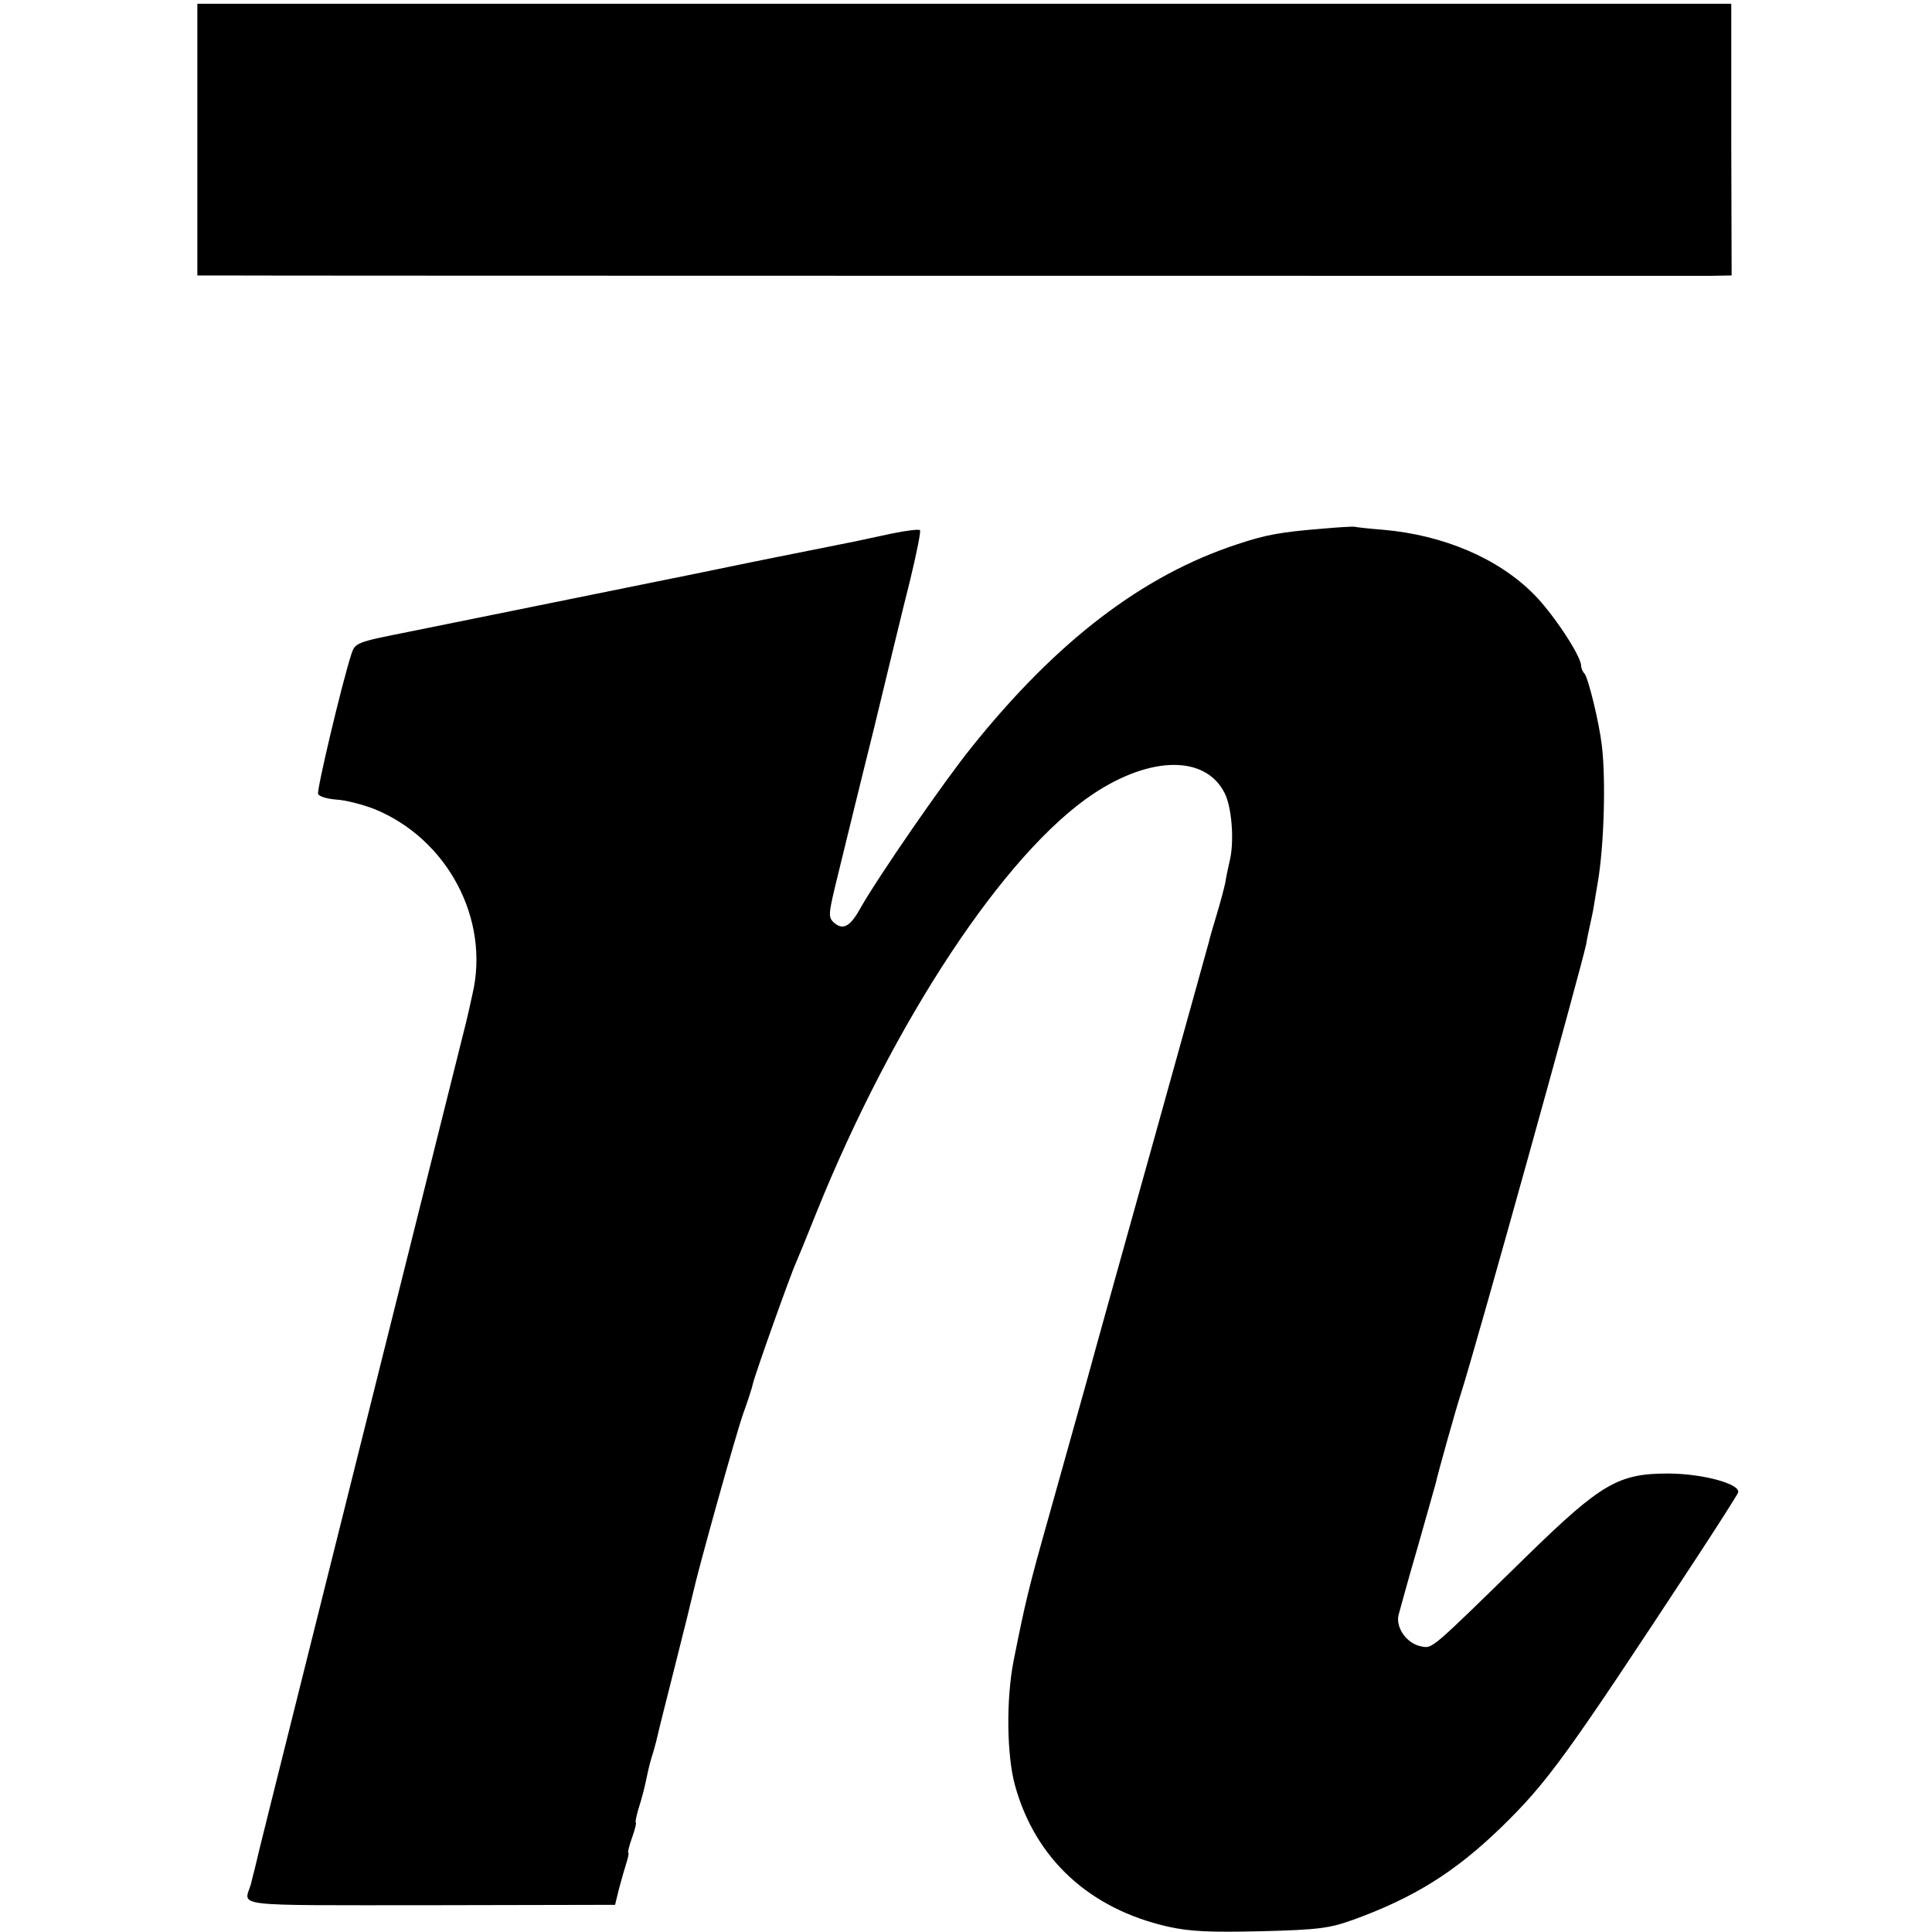
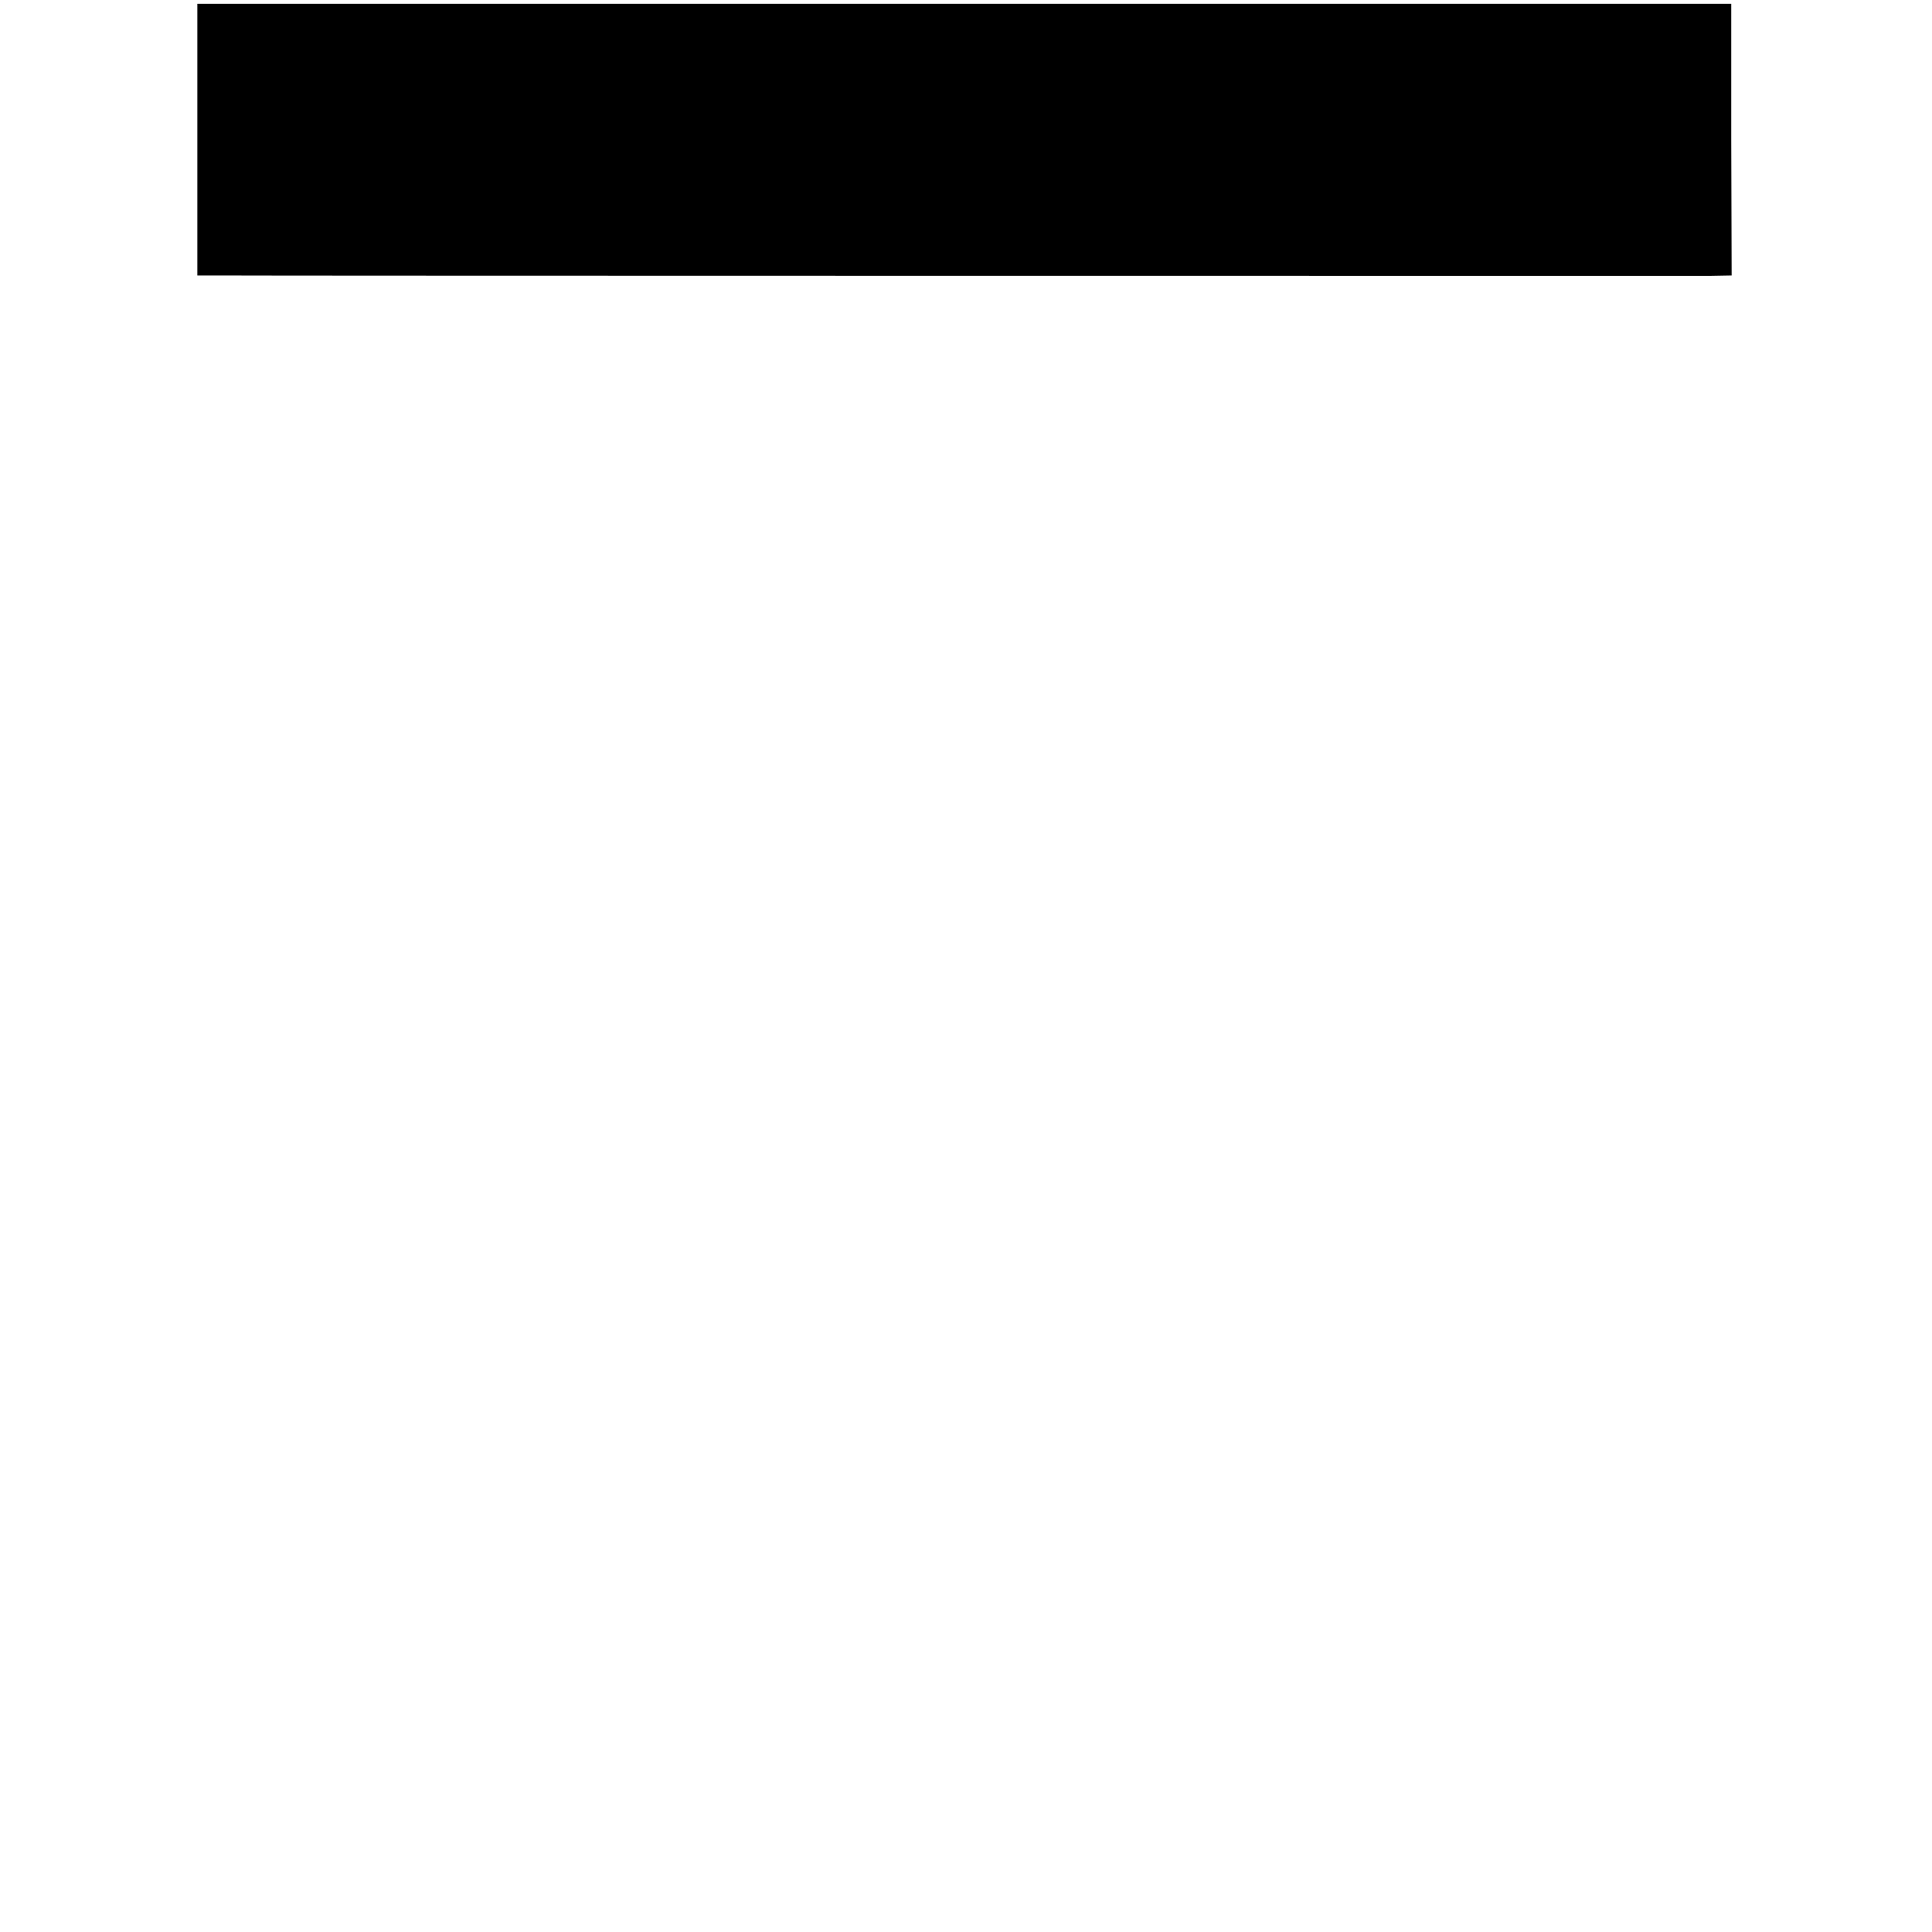
<svg xmlns="http://www.w3.org/2000/svg" version="1.0" width="512pt" height="512pt" viewBox="0 0 512 512" preserveAspectRatio="xMidYMid meet">
  <g transform="translate(0,512) scale(0.1,-0.1)" fill="#000000" stroke="none">
    <path d="M523 4750 l0 -360 51 0 c73 -1 3890 -1 3958 -1 l57 1 -1 360 0 360 -2033 0 -2032 0 0 -360z" />
-     <path d="M3505 3719 c-111 -9 -150 -16 -225 -41 -251 -82 -479 -256 -705 -538 -75 -93 -248 -344 -295 -427 -27 -49 -46 -59 -70 -38 -16 15 -15 22 11 128 15 61 57 234 94 382 36 149 79 327 97 398 17 70 29 130 26 132 -3 3 -36 -1 -75 -9 -38 -8 -80 -17 -93 -20 -115 -23 -189 -38 -210 -42 -14 -3 -110 -22 -215 -44 -172 -35 -736 -149 -760 -154 -141 -28 -144 -29 -154 -60 -25 -77 -92 -360 -88 -370 3 -7 24 -13 48 -15 24 -1 70 -13 101 -25 194 -79 307 -292 260 -491 -7 -33 -15 -67 -17 -75 -2 -8 -29 -116 -60 -240 -31 -124 -58 -232 -60 -240 -2 -8 -65 -260 -140 -560 -75 -300 -138 -552 -140 -560 -2 -8 -20 -80 -40 -160 -20 -80 -38 -152 -40 -160 -2 -8 -20 -80 -40 -160 -20 -80 -38 -153 -40 -163 -3 -10 -7 -28 -10 -40 -18 -61 -64 -56 474 -56 l491 1 10 41 c6 23 15 54 20 70 5 15 7 27 5 27 -2 0 2 18 10 40 8 22 12 40 10 40 -2 0 1 15 6 33 12 38 18 63 25 97 3 14 9 39 15 56 5 17 11 40 13 50 2 10 23 93 46 184 23 91 44 176 47 190 12 56 113 419 133 475 12 33 23 67 25 77 4 21 102 296 115 323 5 11 29 70 53 130 206 511 500 955 734 1111 152 101 297 103 348 3 19 -36 26 -124 15 -175 -5 -22 -11 -50 -13 -64 -3 -14 -13 -52 -23 -85 -10 -33 -19 -64 -20 -70 -1 -5 -64 -230 -139 -500 -75 -269 -159 -569 -185 -665 -27 -96 -71 -254 -98 -350 -57 -202 -64 -232 -96 -392 -20 -103 -18 -251 4 -330 54 -195 198 -327 406 -374 59 -13 111 -15 247 -12 153 4 180 8 242 30 163 59 271 127 393 245 124 121 171 186 519 716 57 87 106 164 109 171 9 23 -94 51 -186 51 -131 0 -177 -27 -370 -215 -262 -256 -253 -249 -284 -243 -37 7 -67 48 -60 82 4 14 26 96 51 181 24 85 46 162 48 170 5 24 55 202 66 235 38 117 323 1142 333 1195 2 14 7 36 10 50 3 14 8 36 10 50 2 14 7 41 10 60 17 97 22 275 11 365 -7 60 -36 179 -46 190 -5 5 -9 15 -9 21 0 26 -75 139 -125 189 -94 95 -239 157 -399 171 -39 3 -73 7 -76 8 -3 1 -41 -1 -85 -5z" />
  </g>
</svg>